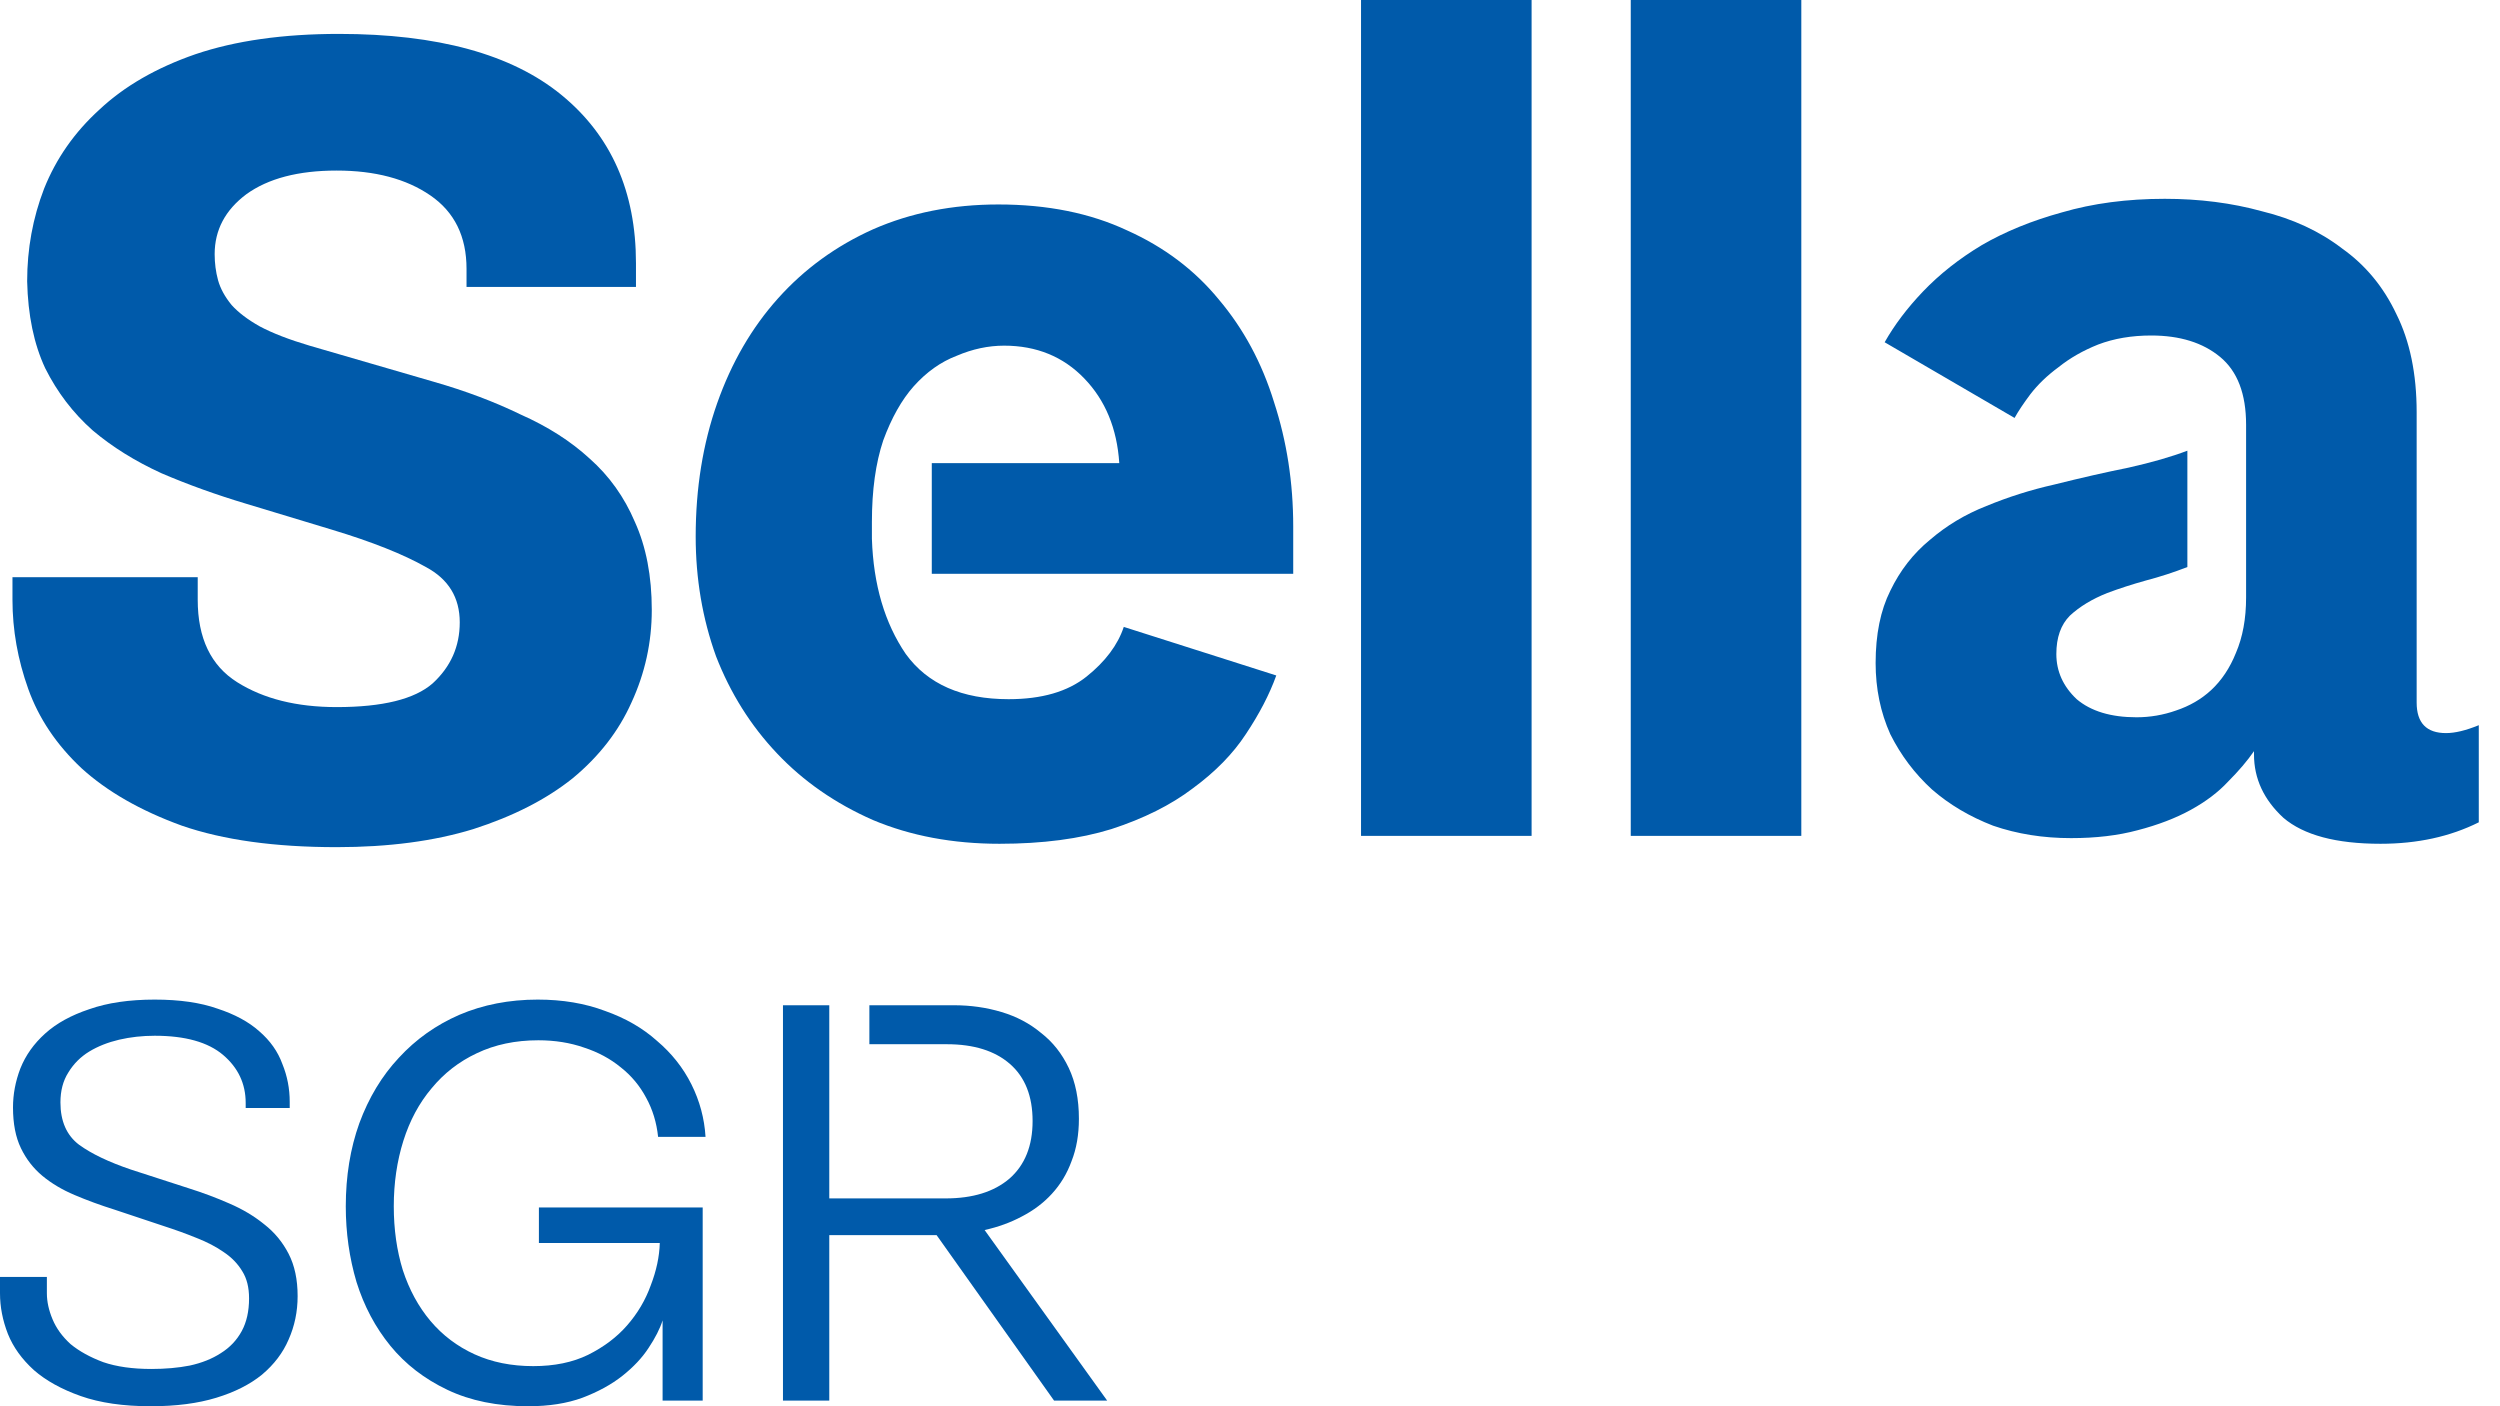
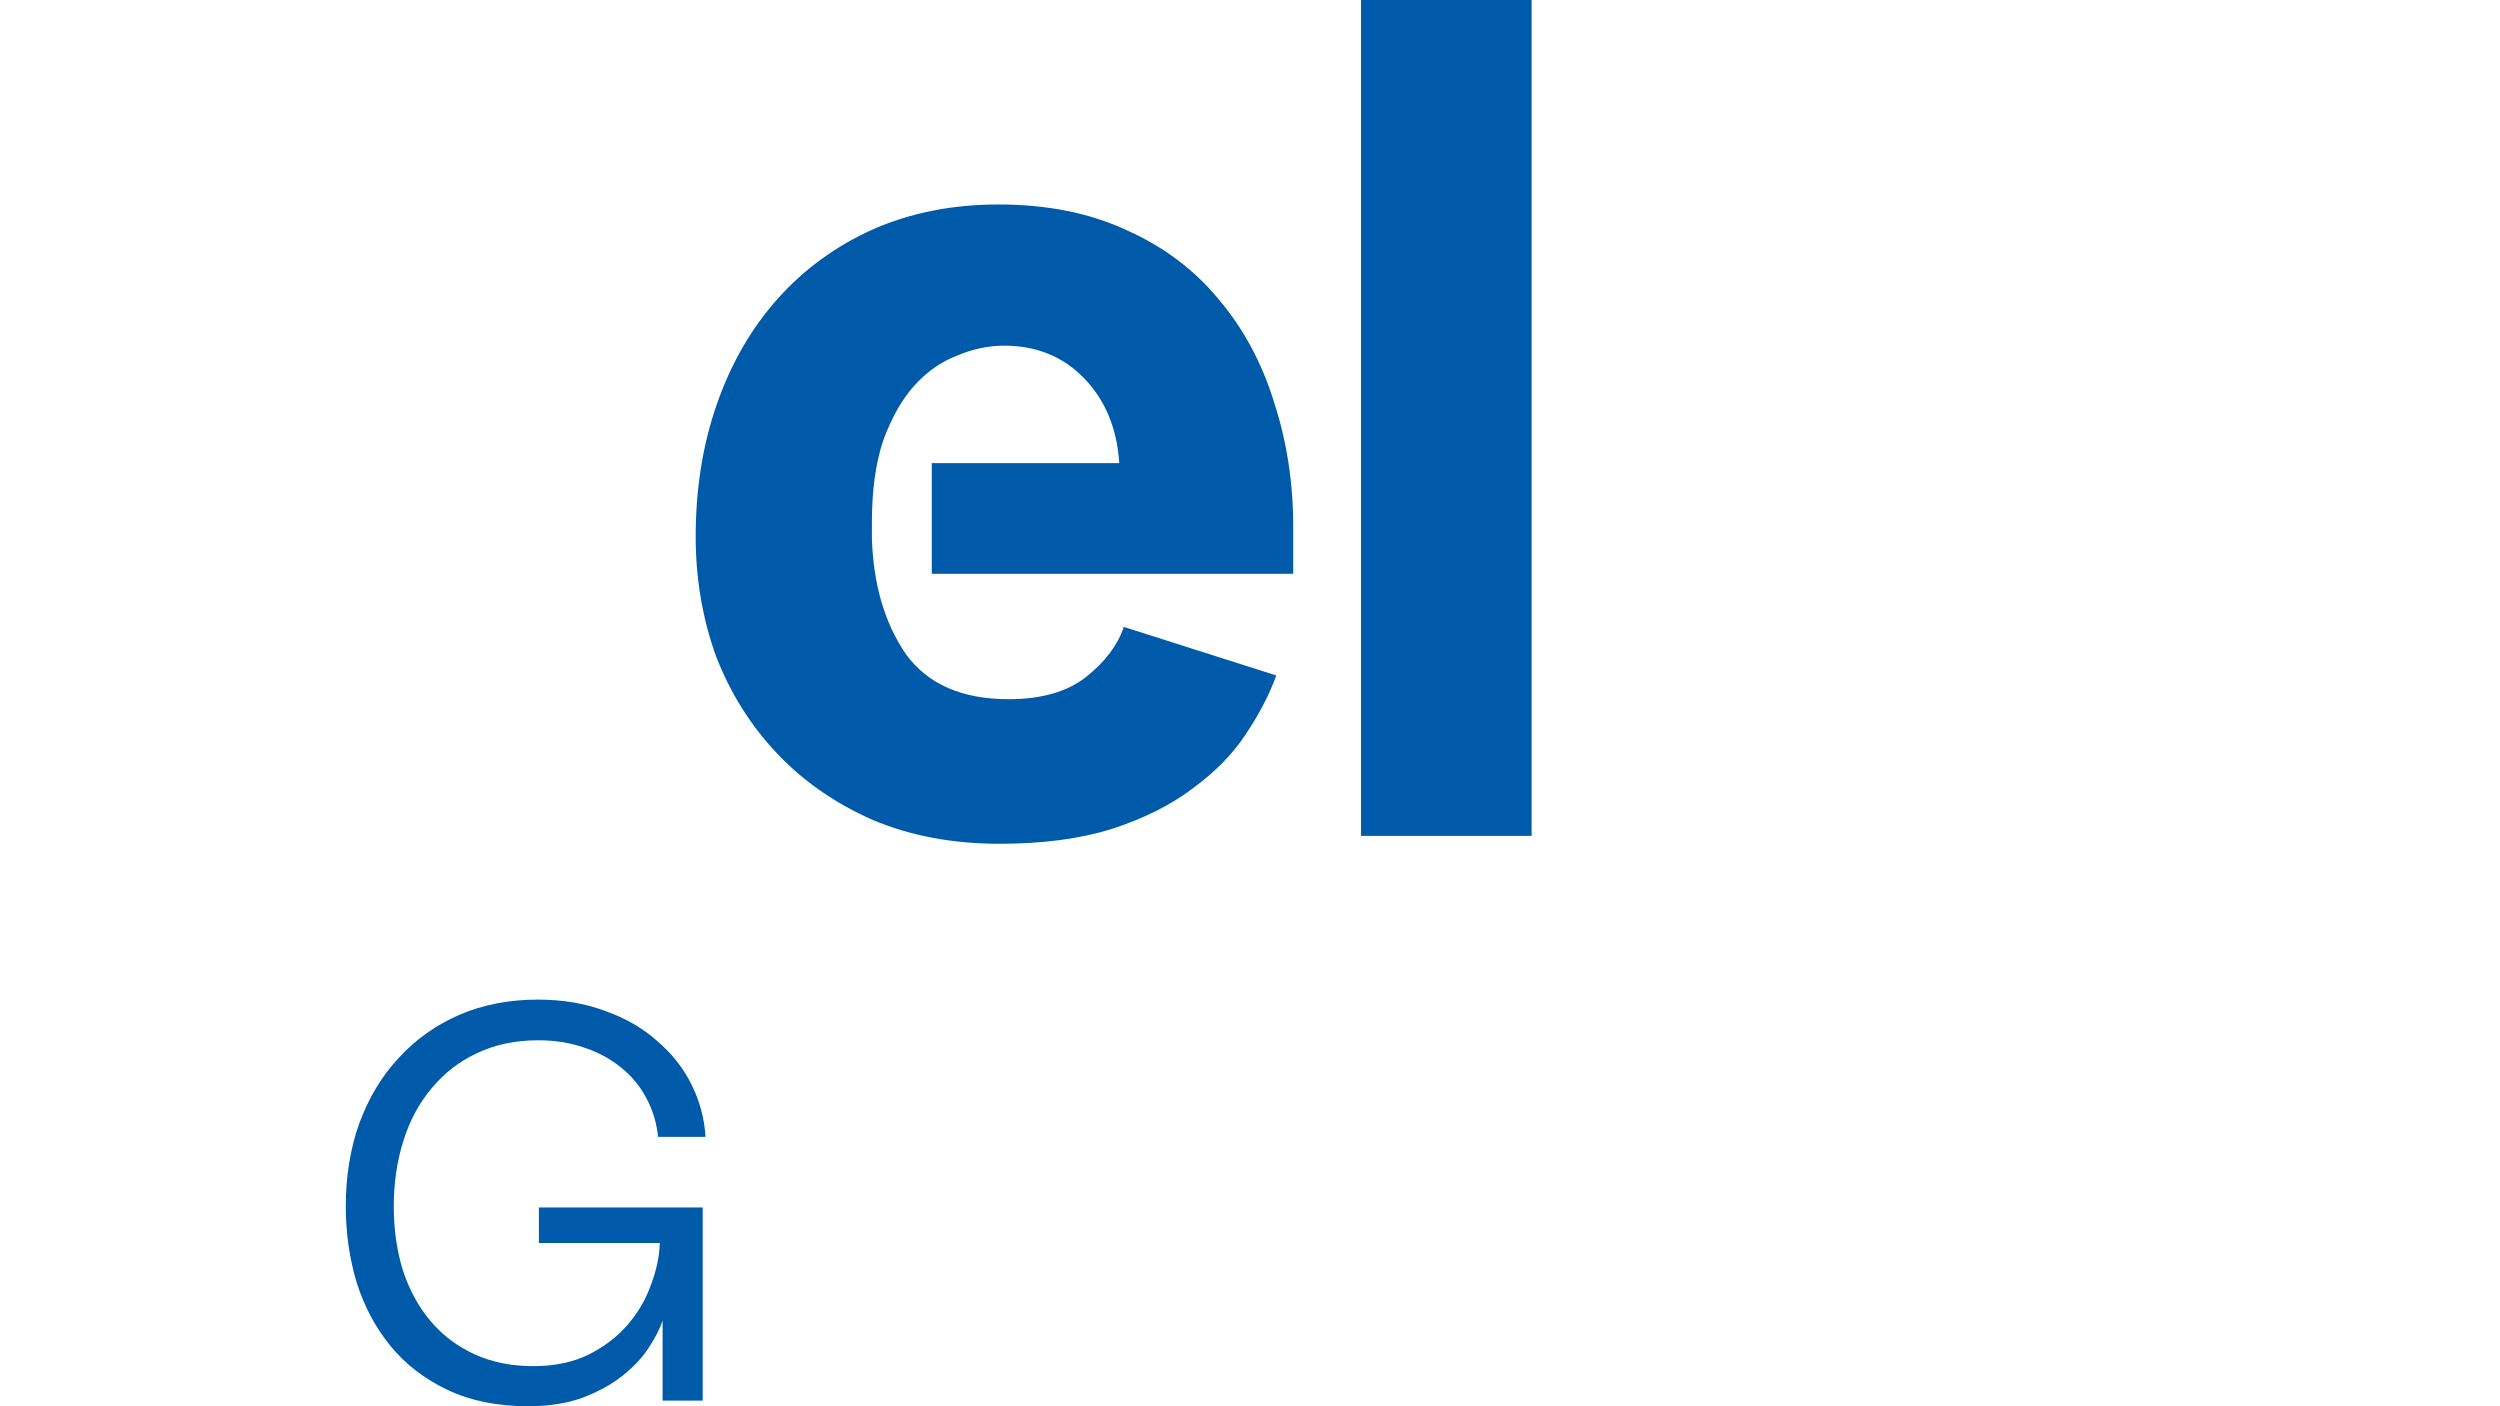
<svg xmlns="http://www.w3.org/2000/svg" width="80" height="45" viewBox="0 0 80 45" fill="none">
-   <path d="M0 40.861H1.5V41.385C1.5 41.65 1.56 41.927 1.681 42.216C1.801 42.506 1.994 42.771 2.259 43.012C2.536 43.24 2.886 43.433 3.307 43.59C3.729 43.734 4.241 43.807 4.843 43.807C5.289 43.807 5.699 43.771 6.072 43.698C6.458 43.614 6.789 43.481 7.066 43.301C7.356 43.12 7.578 42.885 7.735 42.596C7.892 42.307 7.97 41.957 7.97 41.548C7.97 41.198 7.898 40.909 7.753 40.68C7.609 40.439 7.41 40.234 7.157 40.066C6.916 39.897 6.627 39.746 6.289 39.614C5.964 39.481 5.615 39.355 5.241 39.234L3.669 38.71C3.211 38.566 2.783 38.409 2.386 38.24C1.988 38.072 1.645 37.867 1.355 37.626C1.066 37.385 0.837 37.09 0.669 36.74C0.5 36.391 0.416 35.957 0.416 35.439C0.416 35.017 0.494 34.602 0.651 34.192C0.819 33.77 1.084 33.397 1.446 33.072C1.807 32.746 2.277 32.487 2.855 32.295C3.434 32.09 4.133 31.987 4.952 31.987C5.747 31.987 6.416 32.084 6.958 32.276C7.512 32.457 7.958 32.698 8.295 32.999C8.645 33.301 8.892 33.65 9.036 34.048C9.193 34.433 9.271 34.837 9.271 35.258V35.457H7.862V35.295C7.862 34.68 7.621 34.168 7.139 33.758C6.657 33.349 5.928 33.144 4.952 33.144C4.554 33.144 4.175 33.186 3.813 33.27C3.452 33.355 3.133 33.481 2.855 33.65C2.578 33.819 2.355 34.042 2.187 34.319C2.018 34.584 1.934 34.903 1.934 35.277C1.934 35.879 2.133 36.331 2.53 36.632C2.928 36.921 3.482 37.186 4.193 37.427L6.036 38.024C6.494 38.168 6.928 38.331 7.337 38.511C7.759 38.692 8.133 38.915 8.458 39.18C8.783 39.433 9.042 39.746 9.235 40.12C9.428 40.493 9.524 40.945 9.524 41.475C9.524 41.969 9.428 42.433 9.235 42.867C9.054 43.289 8.771 43.662 8.386 43.987C8 44.301 7.512 44.548 6.922 44.728C6.331 44.909 5.633 45 4.825 45C3.946 45 3.199 44.891 2.584 44.674C1.97 44.457 1.47 44.18 1.084 43.843C0.699 43.493 0.422 43.108 0.253 42.686C0.084 42.252 0 41.819 0 41.385V40.861Z" fill="#005AAA" />
  <path d="M16.902 45C15.914 45 15.053 44.825 14.318 44.475C13.583 44.126 12.974 43.656 12.492 43.066C12.01 42.475 11.649 41.795 11.408 41.024C11.179 40.252 11.065 39.445 11.065 38.602C11.065 37.638 11.209 36.752 11.498 35.945C11.8 35.126 12.221 34.427 12.763 33.849C13.306 33.258 13.95 32.801 14.697 32.475C15.456 32.15 16.294 31.987 17.209 31.987C18.004 31.987 18.721 32.108 19.36 32.349C20.011 32.578 20.565 32.897 21.023 33.307C21.492 33.704 21.86 34.168 22.125 34.698C22.39 35.228 22.541 35.789 22.577 36.379H21.059C21.011 35.921 20.884 35.505 20.679 35.132C20.474 34.746 20.203 34.421 19.866 34.156C19.529 33.879 19.137 33.668 18.691 33.523C18.245 33.367 17.758 33.289 17.227 33.289C16.492 33.289 15.836 33.427 15.257 33.704C14.691 33.969 14.209 34.343 13.812 34.825C13.414 35.295 13.113 35.855 12.908 36.505C12.703 37.156 12.601 37.855 12.601 38.602C12.601 39.337 12.697 40.018 12.89 40.644C13.095 41.271 13.39 41.813 13.775 42.271C14.161 42.728 14.631 43.084 15.185 43.337C15.739 43.59 16.366 43.716 17.065 43.716C17.739 43.716 18.324 43.596 18.818 43.355C19.324 43.102 19.739 42.789 20.065 42.415C20.402 42.03 20.655 41.602 20.824 41.132C21.005 40.662 21.101 40.21 21.113 39.777H17.245V38.638H22.486V44.819H21.203V42.252C21.119 42.518 20.968 42.813 20.752 43.138C20.547 43.451 20.27 43.746 19.92 44.024C19.571 44.301 19.143 44.536 18.637 44.728C18.143 44.909 17.565 45 16.902 45Z" fill="#005AAA" />
-   <path d="M26.537 39.524V44.819H25.055V32.168H26.537V38.349H30.26C31.128 38.349 31.808 38.138 32.302 37.716C32.796 37.283 33.043 36.668 33.043 35.873C33.043 35.078 32.802 34.469 32.32 34.048C31.838 33.626 31.164 33.415 30.296 33.415H27.82V32.168H30.531C31.061 32.168 31.567 32.24 32.049 32.385C32.531 32.529 32.953 32.752 33.314 33.054C33.688 33.343 33.983 33.716 34.2 34.174C34.417 34.632 34.525 35.174 34.525 35.801C34.525 36.307 34.447 36.758 34.29 37.156C34.146 37.554 33.935 37.903 33.658 38.204C33.393 38.493 33.073 38.734 32.7 38.927C32.339 39.12 31.941 39.265 31.507 39.361L35.429 44.819H33.73L29.971 39.524H26.537Z" fill="#005AAA" />
-   <path d="M0.399 18.471H6.327V19.193C6.327 20.422 6.748 21.302 7.592 21.832C8.435 22.362 9.495 22.627 10.773 22.627C12.242 22.627 13.267 22.374 13.845 21.868C14.423 21.338 14.712 20.687 14.712 19.916C14.712 19.121 14.351 18.531 13.628 18.145C12.905 17.736 11.905 17.338 10.628 16.952L7.881 16.121C6.917 15.832 6.013 15.507 5.17 15.145C4.327 14.76 3.592 14.302 2.965 13.772C2.339 13.217 1.833 12.555 1.447 11.784C1.086 11.013 0.893 10.085 0.869 9.001C0.869 7.964 1.049 6.976 1.411 6.037C1.796 5.073 2.387 4.229 3.182 3.507C3.977 2.76 5.001 2.169 6.254 1.735C7.531 1.302 9.062 1.085 10.845 1.085C14.001 1.085 16.375 1.735 17.965 3.037C19.556 4.338 20.351 6.133 20.351 8.422V9.181H14.929V8.603C14.929 7.567 14.544 6.784 13.773 6.254C13.001 5.723 12.001 5.458 10.773 5.458C9.544 5.458 8.58 5.711 7.881 6.217C7.206 6.723 6.869 7.362 6.869 8.133C6.869 8.422 6.905 8.699 6.977 8.964C7.05 9.229 7.194 9.495 7.411 9.76C7.628 10.001 7.929 10.229 8.315 10.446C8.724 10.663 9.254 10.868 9.905 11.061L13.881 12.217C14.893 12.507 15.821 12.856 16.664 13.266C17.532 13.651 18.267 14.121 18.869 14.675C19.495 15.229 19.977 15.904 20.315 16.699C20.676 17.495 20.857 18.434 20.857 19.519C20.857 20.555 20.64 21.543 20.206 22.483C19.797 23.398 19.17 24.206 18.327 24.904C17.483 25.579 16.423 26.121 15.146 26.531C13.893 26.916 12.435 27.109 10.773 27.109C8.797 27.109 7.146 26.88 5.821 26.422C4.495 25.941 3.423 25.326 2.604 24.579C1.809 23.832 1.242 22.989 0.905 22.049C0.568 21.109 0.399 20.157 0.399 19.193V18.471Z" fill="#005AAA" />
  <path d="M29.817 14.82H35.817C35.744 13.711 35.371 12.808 34.696 12.109C34.022 11.41 33.166 11.061 32.13 11.061C31.624 11.061 31.118 11.169 30.612 11.386C30.106 11.579 29.648 11.904 29.238 12.362C28.853 12.796 28.527 13.374 28.262 14.097C28.021 14.82 27.901 15.687 27.901 16.699V17.242C27.949 18.712 28.311 19.94 28.985 20.928C29.684 21.892 30.78 22.374 32.275 22.374C33.335 22.374 34.166 22.133 34.769 21.651C35.371 21.169 35.769 20.639 35.961 20.061L40.841 21.615C40.624 22.218 40.299 22.844 39.865 23.495C39.455 24.121 38.889 24.7 38.166 25.23C37.467 25.76 36.6 26.194 35.564 26.531C34.552 26.844 33.359 27.001 31.985 27.001C30.491 27.001 29.142 26.748 27.937 26.242C26.732 25.712 25.708 25.001 24.865 24.109C24.021 23.218 23.371 22.181 22.913 21.001C22.479 19.796 22.262 18.519 22.262 17.169C22.262 15.627 22.491 14.205 22.949 12.904C23.407 11.603 24.058 10.482 24.901 9.543C25.744 8.603 26.756 7.868 27.937 7.338C29.142 6.808 30.479 6.543 31.949 6.543C33.516 6.543 34.889 6.82 36.07 7.374C37.251 7.904 38.226 8.639 38.998 9.579C39.793 10.519 40.383 11.615 40.769 12.868C41.178 14.121 41.383 15.446 41.383 16.844V18.362H29.817V14.82Z" fill="#005AAA" />
  <path d="M43.553 26.748V0H49.011V26.748H43.553Z" fill="#005AAA" />
-   <path d="M52.184 26.748V0H57.642V26.748H52.184Z" fill="#005AAA" />
-   <path d="M71.875 13.591C71.875 12.603 71.598 11.88 71.044 11.422C70.49 10.964 69.755 10.736 68.839 10.736C68.213 10.736 67.646 10.832 67.14 11.025C66.658 11.217 66.237 11.458 65.875 11.748C65.514 12.013 65.213 12.302 64.972 12.615C64.755 12.904 64.586 13.157 64.466 13.374L60.309 10.952C60.622 10.398 61.032 9.856 61.538 9.326C62.068 8.772 62.694 8.278 63.417 7.844C64.164 7.41 65.02 7.061 65.984 6.796C66.972 6.507 68.068 6.362 69.273 6.362C70.381 6.362 71.418 6.494 72.381 6.76C73.369 7.001 74.225 7.398 74.948 7.952C75.695 8.482 76.273 9.181 76.683 10.049C77.116 10.916 77.333 11.964 77.333 13.193V22.483C77.333 23.133 77.647 23.459 78.273 23.459C78.562 23.459 78.912 23.374 79.321 23.206V26.314C78.406 26.772 77.357 27.001 76.177 27.001C74.755 27.001 73.719 26.724 73.068 26.169C72.442 25.591 72.128 24.916 72.128 24.145V24.037C71.912 24.35 71.634 24.675 71.297 25.013C70.984 25.35 70.586 25.651 70.104 25.916C69.622 26.181 69.056 26.398 68.405 26.567C67.779 26.736 67.068 26.82 66.273 26.82C65.381 26.82 64.55 26.688 63.779 26.422C63.032 26.133 62.381 25.748 61.827 25.266C61.273 24.76 60.827 24.169 60.49 23.495C60.176 22.796 60.02 22.037 60.02 21.218C60.02 20.302 60.176 19.531 60.49 18.904C60.803 18.254 61.225 17.712 61.755 17.278C62.285 16.82 62.887 16.459 63.562 16.193C64.261 15.904 64.984 15.675 65.731 15.507C66.598 15.29 67.393 15.109 68.116 14.964C68.863 14.796 69.49 14.615 69.996 14.422V18.145C69.562 18.314 69.116 18.459 68.658 18.579C68.225 18.7 67.815 18.832 67.43 18.977C66.948 19.169 66.55 19.41 66.237 19.7C65.948 19.989 65.803 20.398 65.803 20.928C65.803 21.483 66.02 21.965 66.454 22.374C66.911 22.76 67.55 22.953 68.369 22.953C68.803 22.953 69.225 22.88 69.634 22.736C70.068 22.591 70.442 22.374 70.755 22.085C71.092 21.772 71.357 21.374 71.55 20.892C71.767 20.386 71.875 19.796 71.875 19.121V13.591Z" fill="#005AAA" />
</svg>